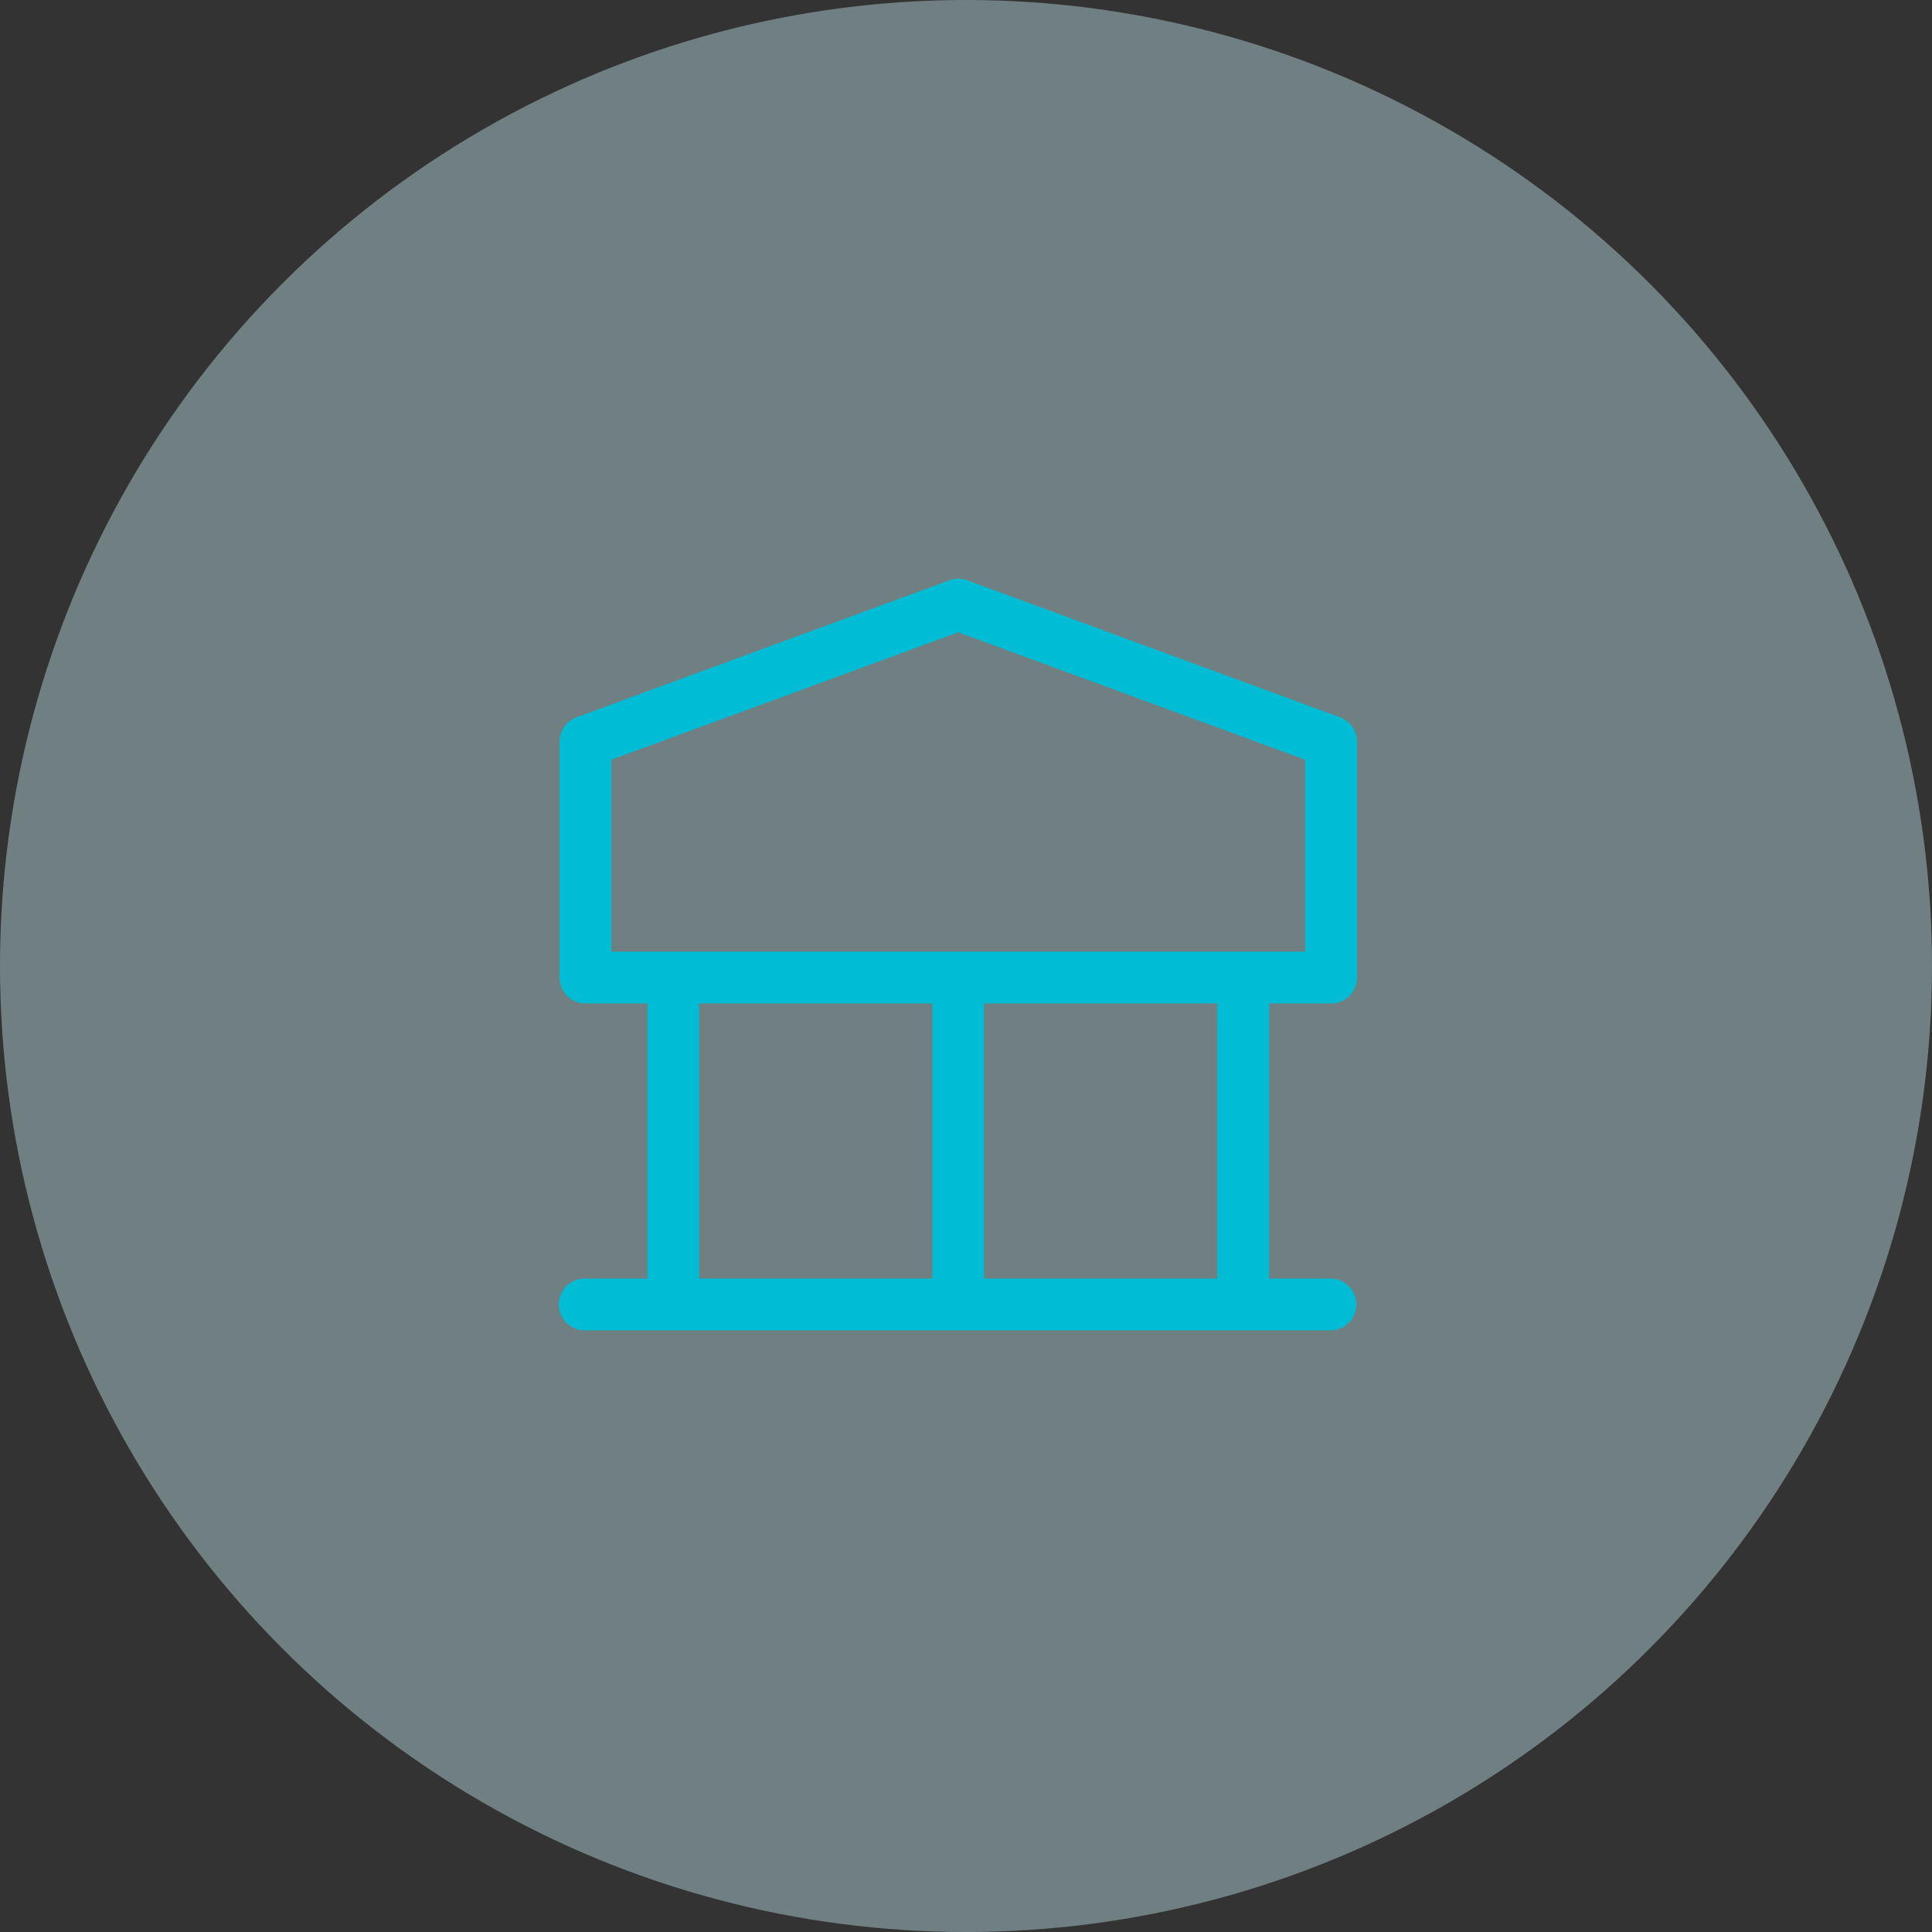
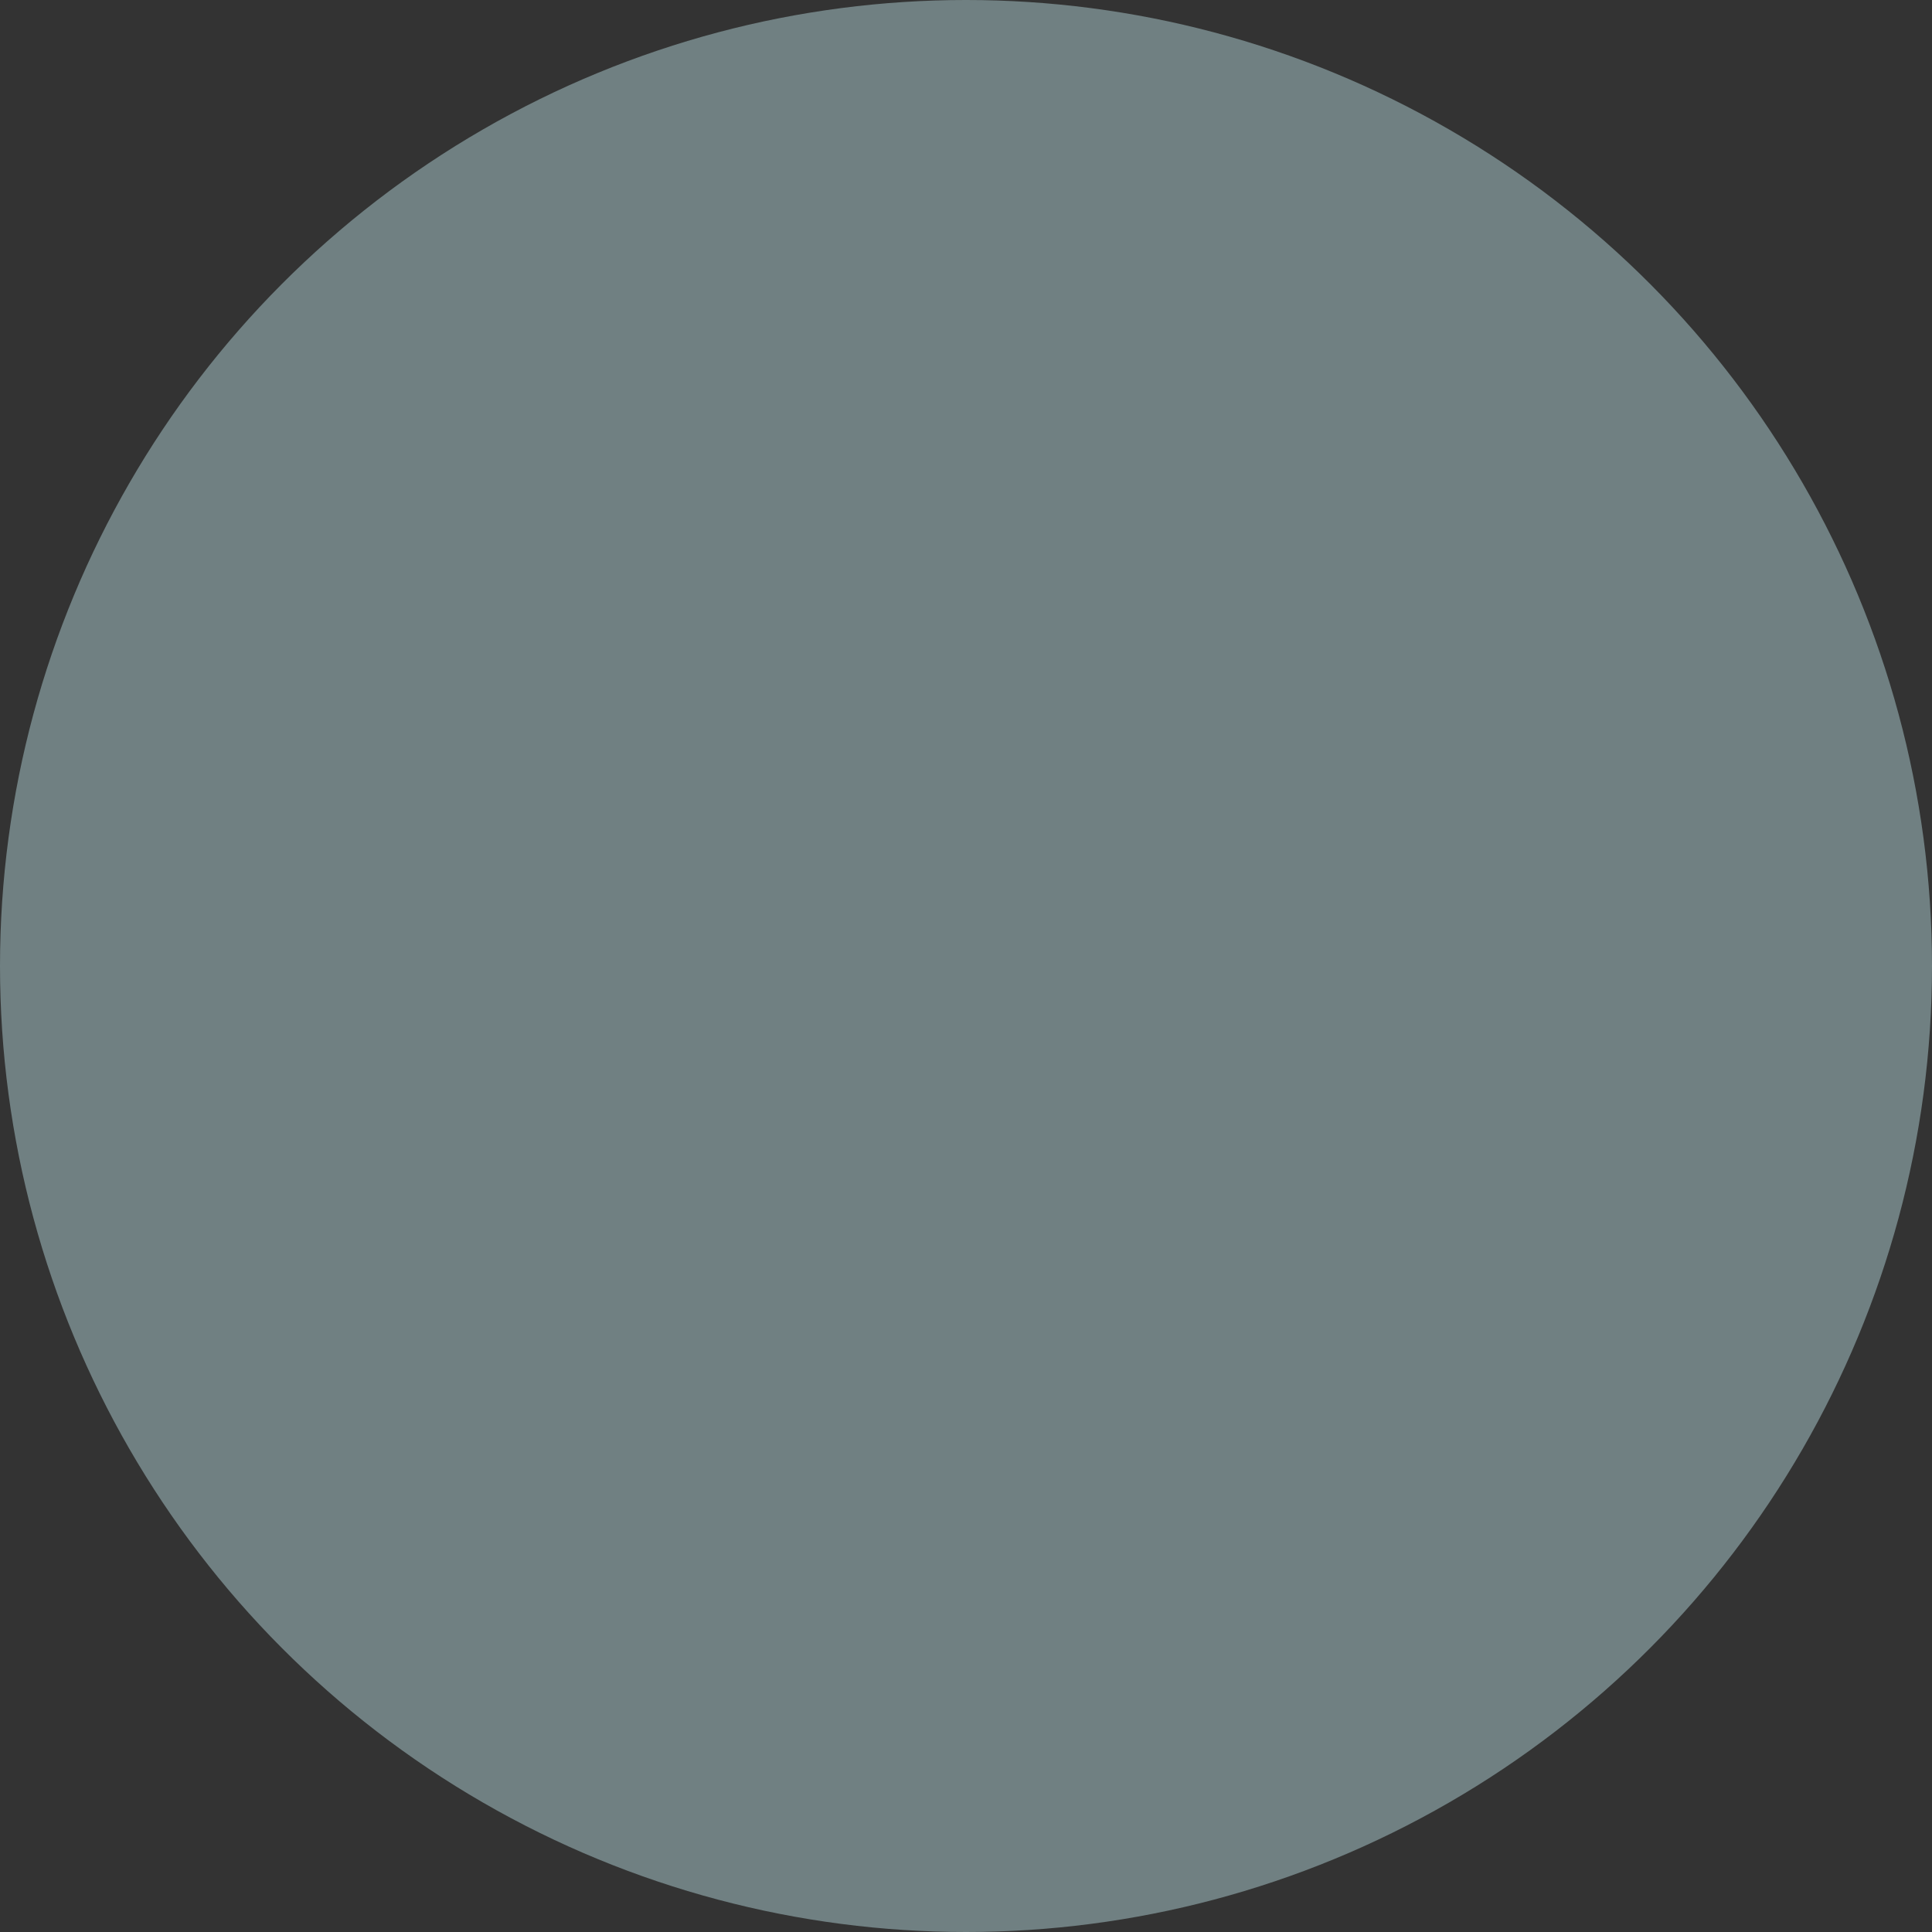
<svg xmlns="http://www.w3.org/2000/svg" width="100.134" height="100.134" viewBox="0 0 100.134 100.134">
  <rect x="0" y="0" width="100.134" height="100.134" fill="#333333" stroke="none" />
  <g id="Group_46441" data-name="Group 46441" transform="translate(-1455 -3306)">
    <g id="Group_46514" data-name="Group 46514">
      <g id="Group_181" data-name="Group 181" transform="translate(1455 3306)">
        <circle id="Ellipse_10" data-name="Ellipse 10" cx="50.067" cy="50.067" r="50.067" fill="#ccf2f7" opacity="0.4" />
      </g>
      <g id="np_bank_3781420_000000" transform="translate(1478.692 3306.635)">
-         <path id="Path_29119" data-name="Path 29119" d="M6.65,65.633a1.342,1.342,0,1,0,0,2.683H45.3a1.342,1.342,0,0,0,0-2.683h-3.21V51.373H45.3a1.343,1.343,0,0,0,1.342-1.342V37.8a1.341,1.341,0,0,0-.88-1.258l-19.323-7.1a1.337,1.337,0,0,0-.925,0l-19.323,7.1a1.341,1.341,0,0,0-.88,1.258V50.031a1.343,1.343,0,0,0,1.342,1.342h3.21v14.26Zm32.752,0H27.314c0-.008,0-.016,0-.024l0-14.237H39.4ZM7.992,38.742l17.981-6.606,17.984,6.606v9.947H7.992Zm4.552,12.63H24.631V65.609c0,.008,0,.016,0,.024H12.544Z" fill="#00bcd4" />
-       </g>
+         </g>
    </g>
  </g>
</svg>